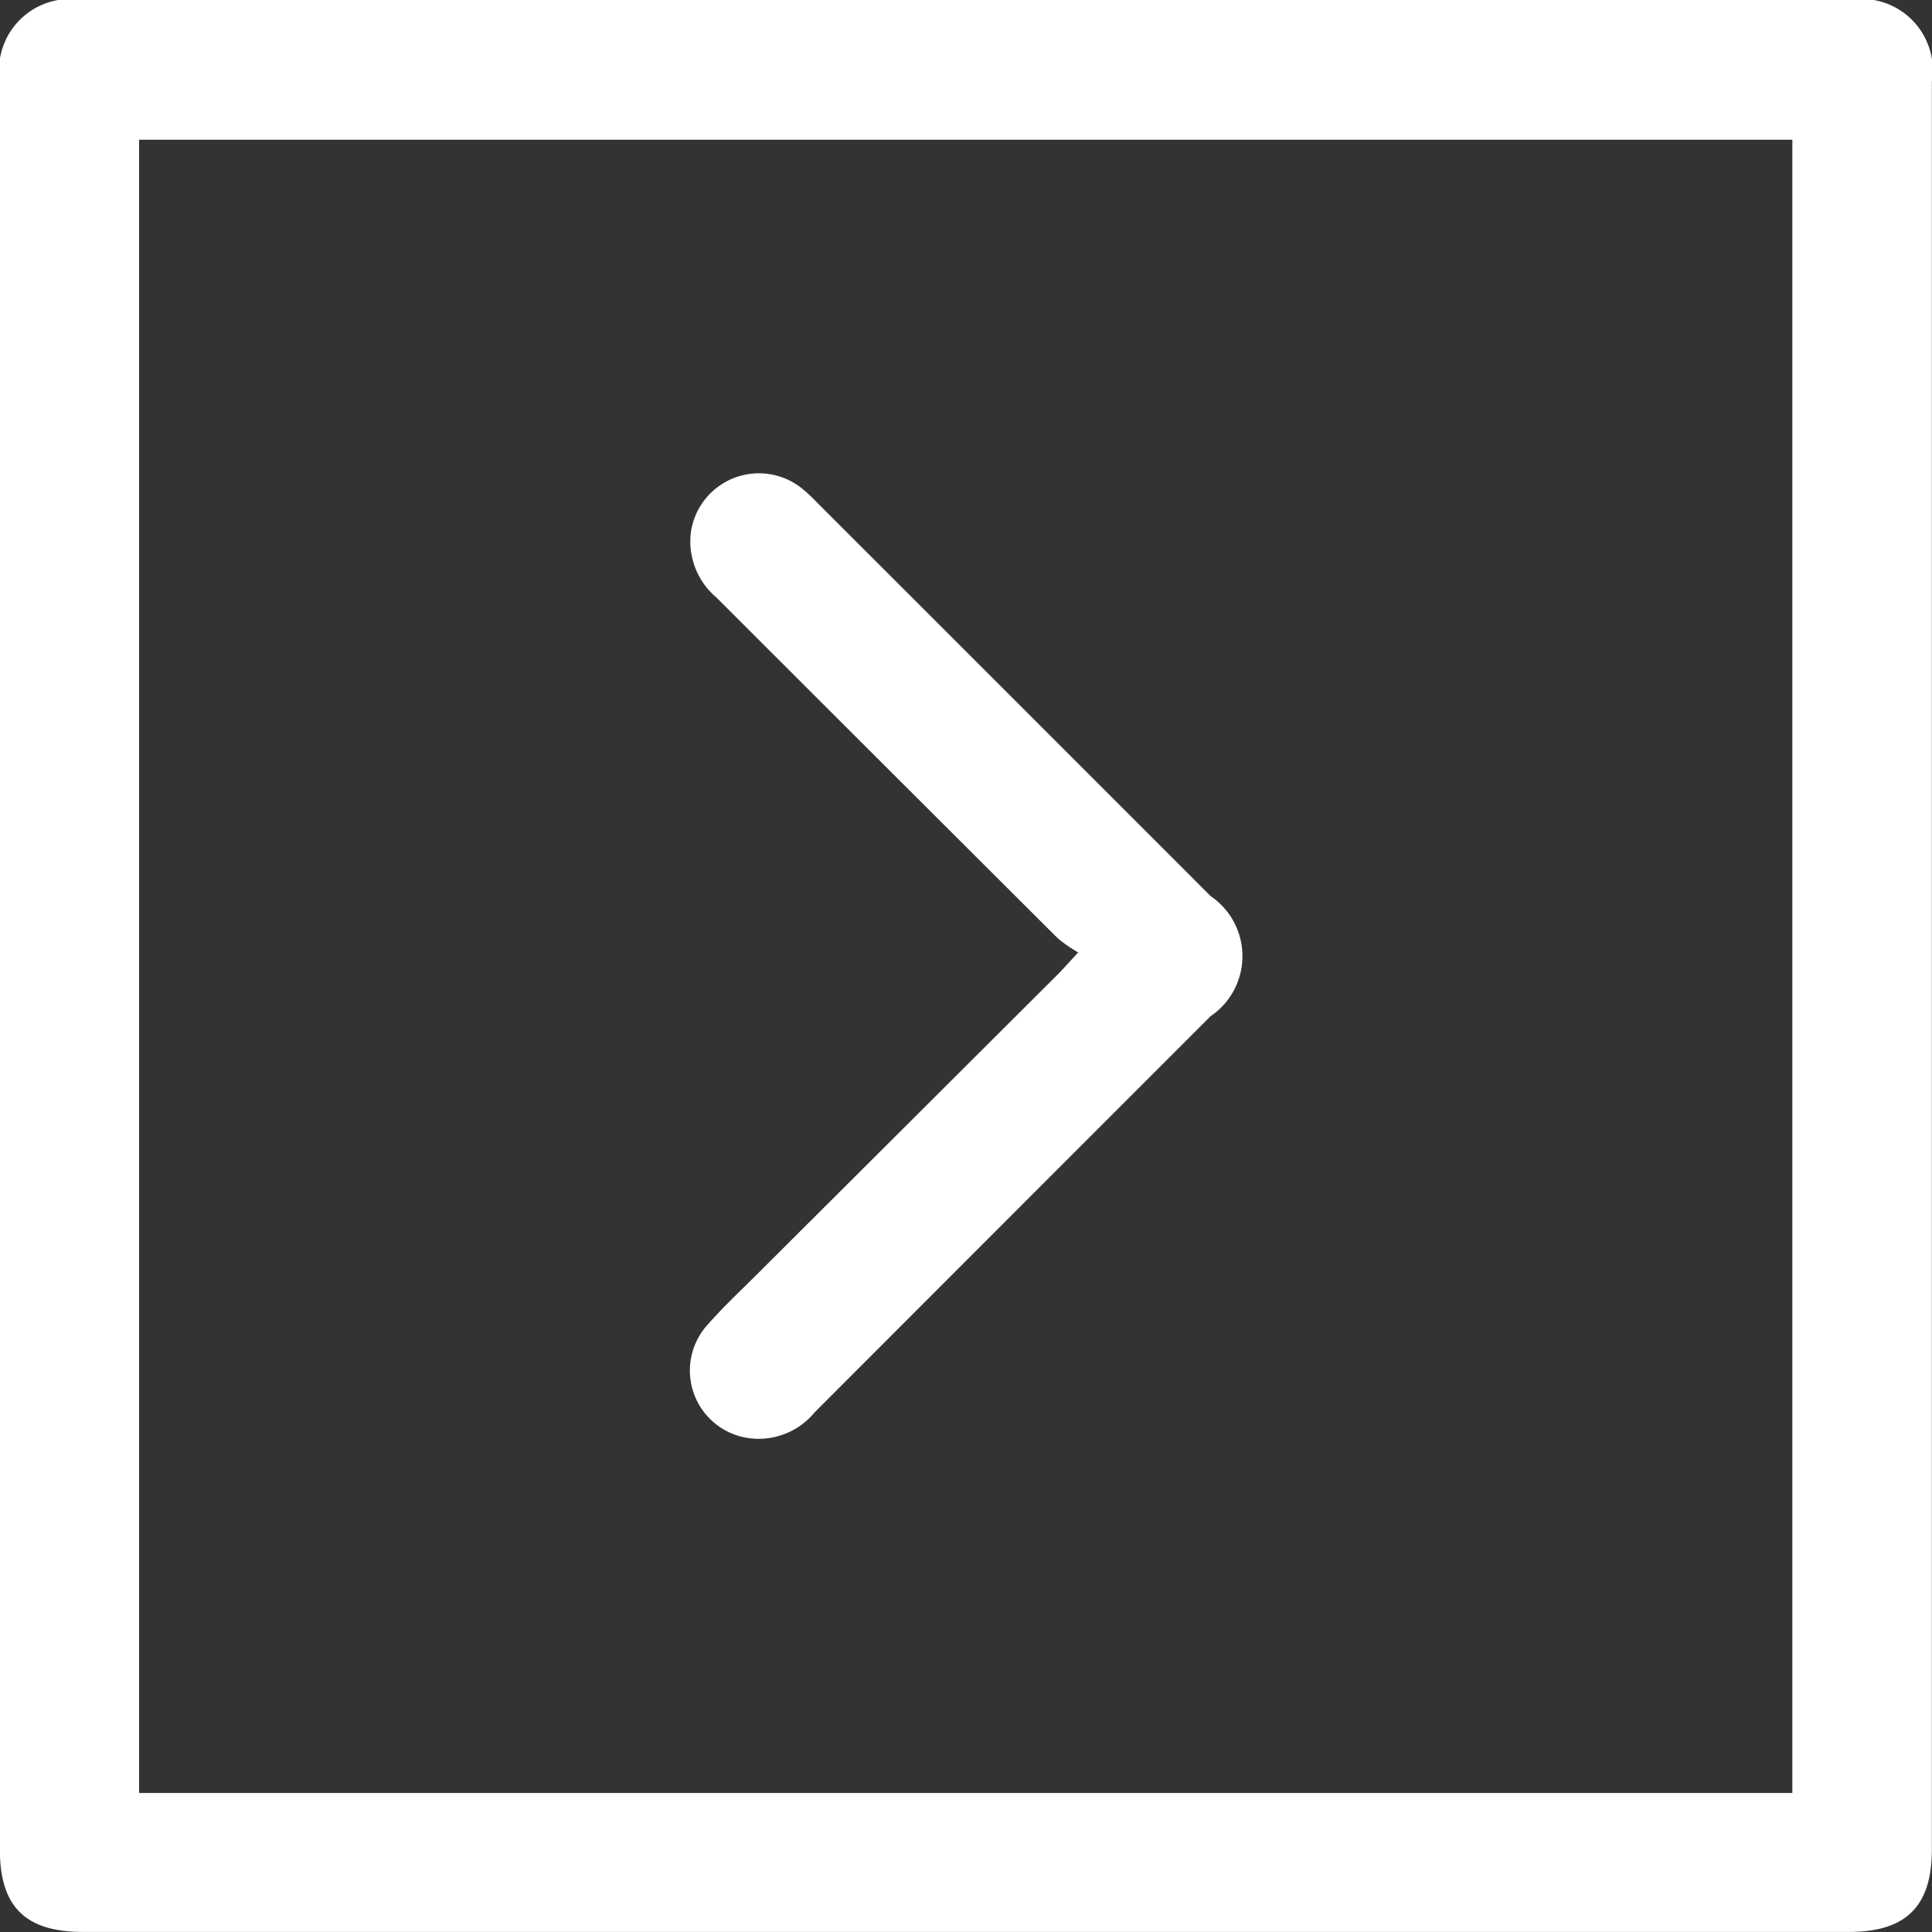
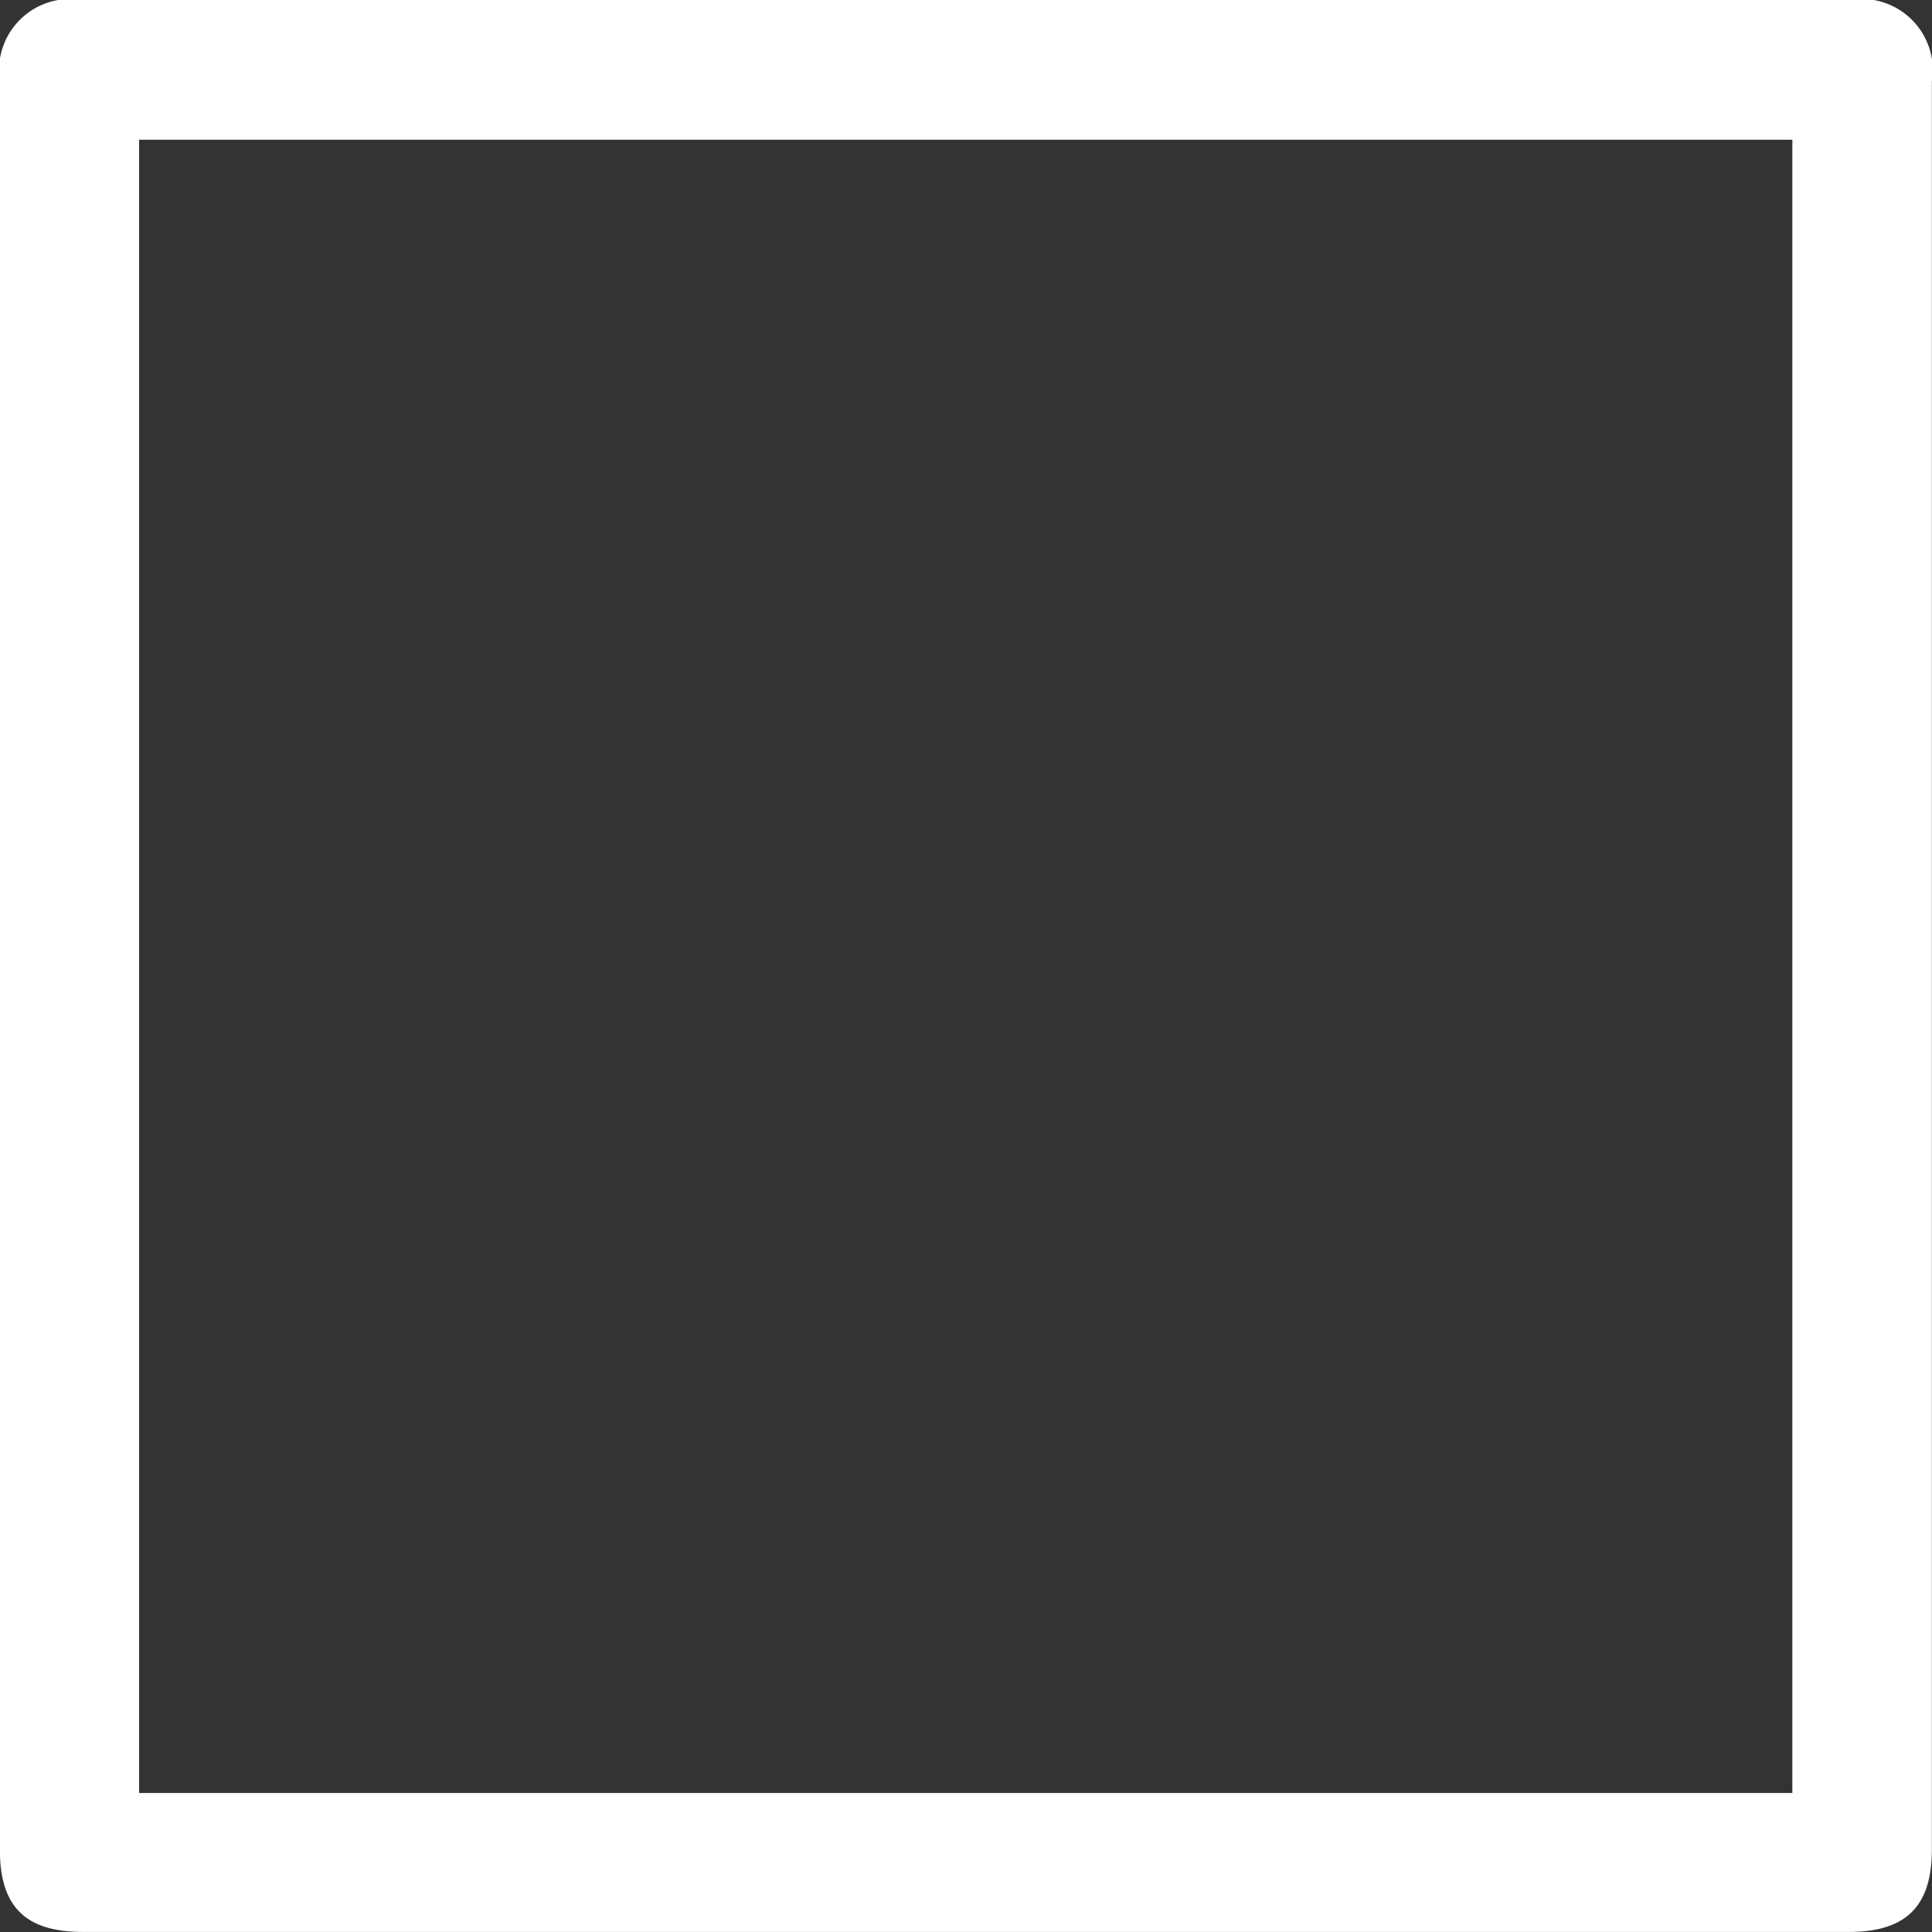
<svg xmlns="http://www.w3.org/2000/svg" id="Groupe_225" data-name="Groupe 225" width="27.906" height="27.906" viewBox="0 0 27.906 27.906">
  <rect x="0" y="0" width="27.906" height="27.906" fill="#333333" stroke="none" />
  <path id="Tracé_135" data-name="Tracé 135" d="M860.8-661.456H848.063c-.832,0-1.2-.364-1.2-1.192v-25.538a1.029,1.029,0,0,1,1.184-1.176h25.538a1.028,1.028,0,0,1,1.184,1.177v25.538c0,.822-.373,1.191-1.2,1.191Zm11.954-2.007v-23.88h-23.88v23.88Z" transform="translate(-846.865 689.361)" fill="#fff" />
-   <path id="Tracé_136" data-name="Tracé 136" d="M867.611-672.056a2.07,2.07,0,0,1-.291-.2q-2.469-2.461-4.934-4.926a1.057,1.057,0,0,1-.365-.974.993.993,0,0,1,1.62-.585c.08.065.152.141.225.214q2.829,2.828,5.657,5.657a1.048,1.048,0,0,1,0,1.735q-2.862,2.861-5.721,5.724a1.045,1.045,0,0,1-.972.367.985.985,0,0,1-.572-1.635c.246-.28.522-.534.786-.8l4.3-4.288C867.413-671.84,867.48-671.916,867.611-672.056Z" transform="translate(-852.037 685.813)" fill="#fff" />
</svg>